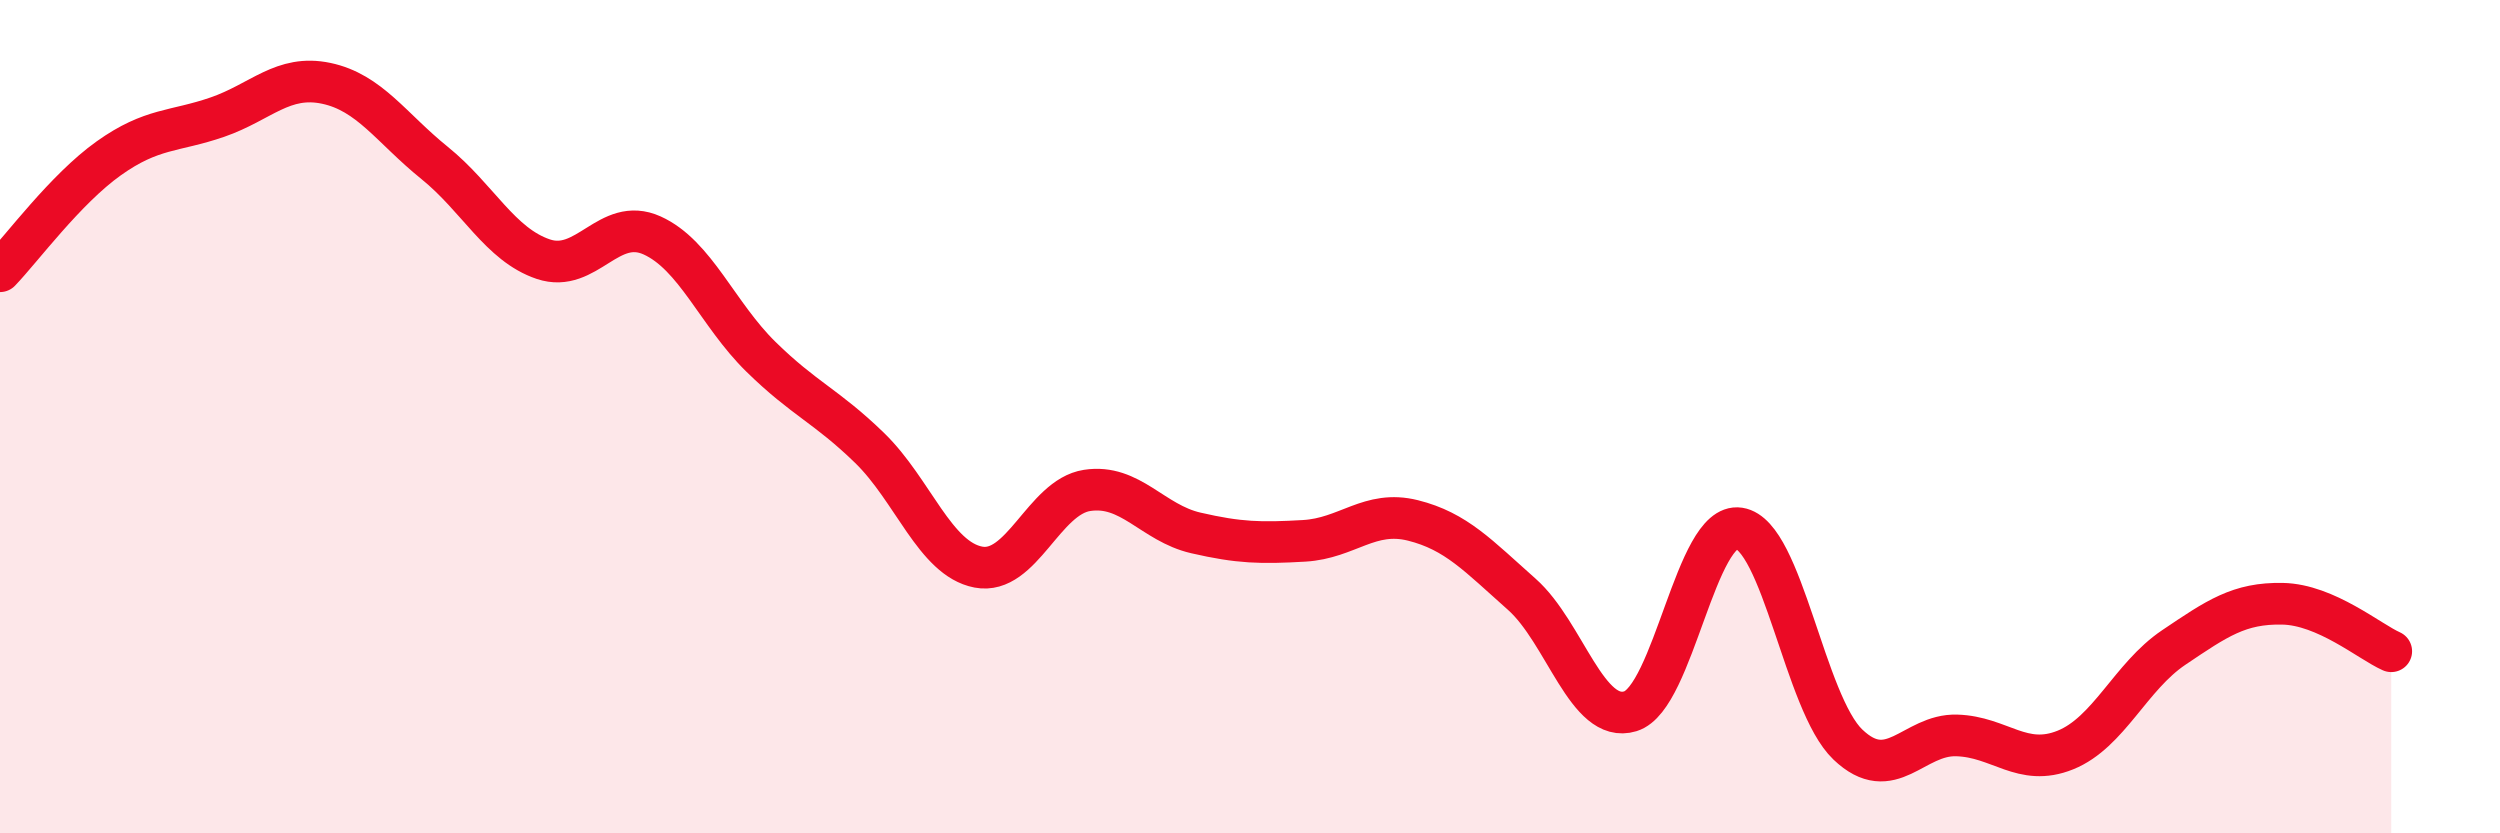
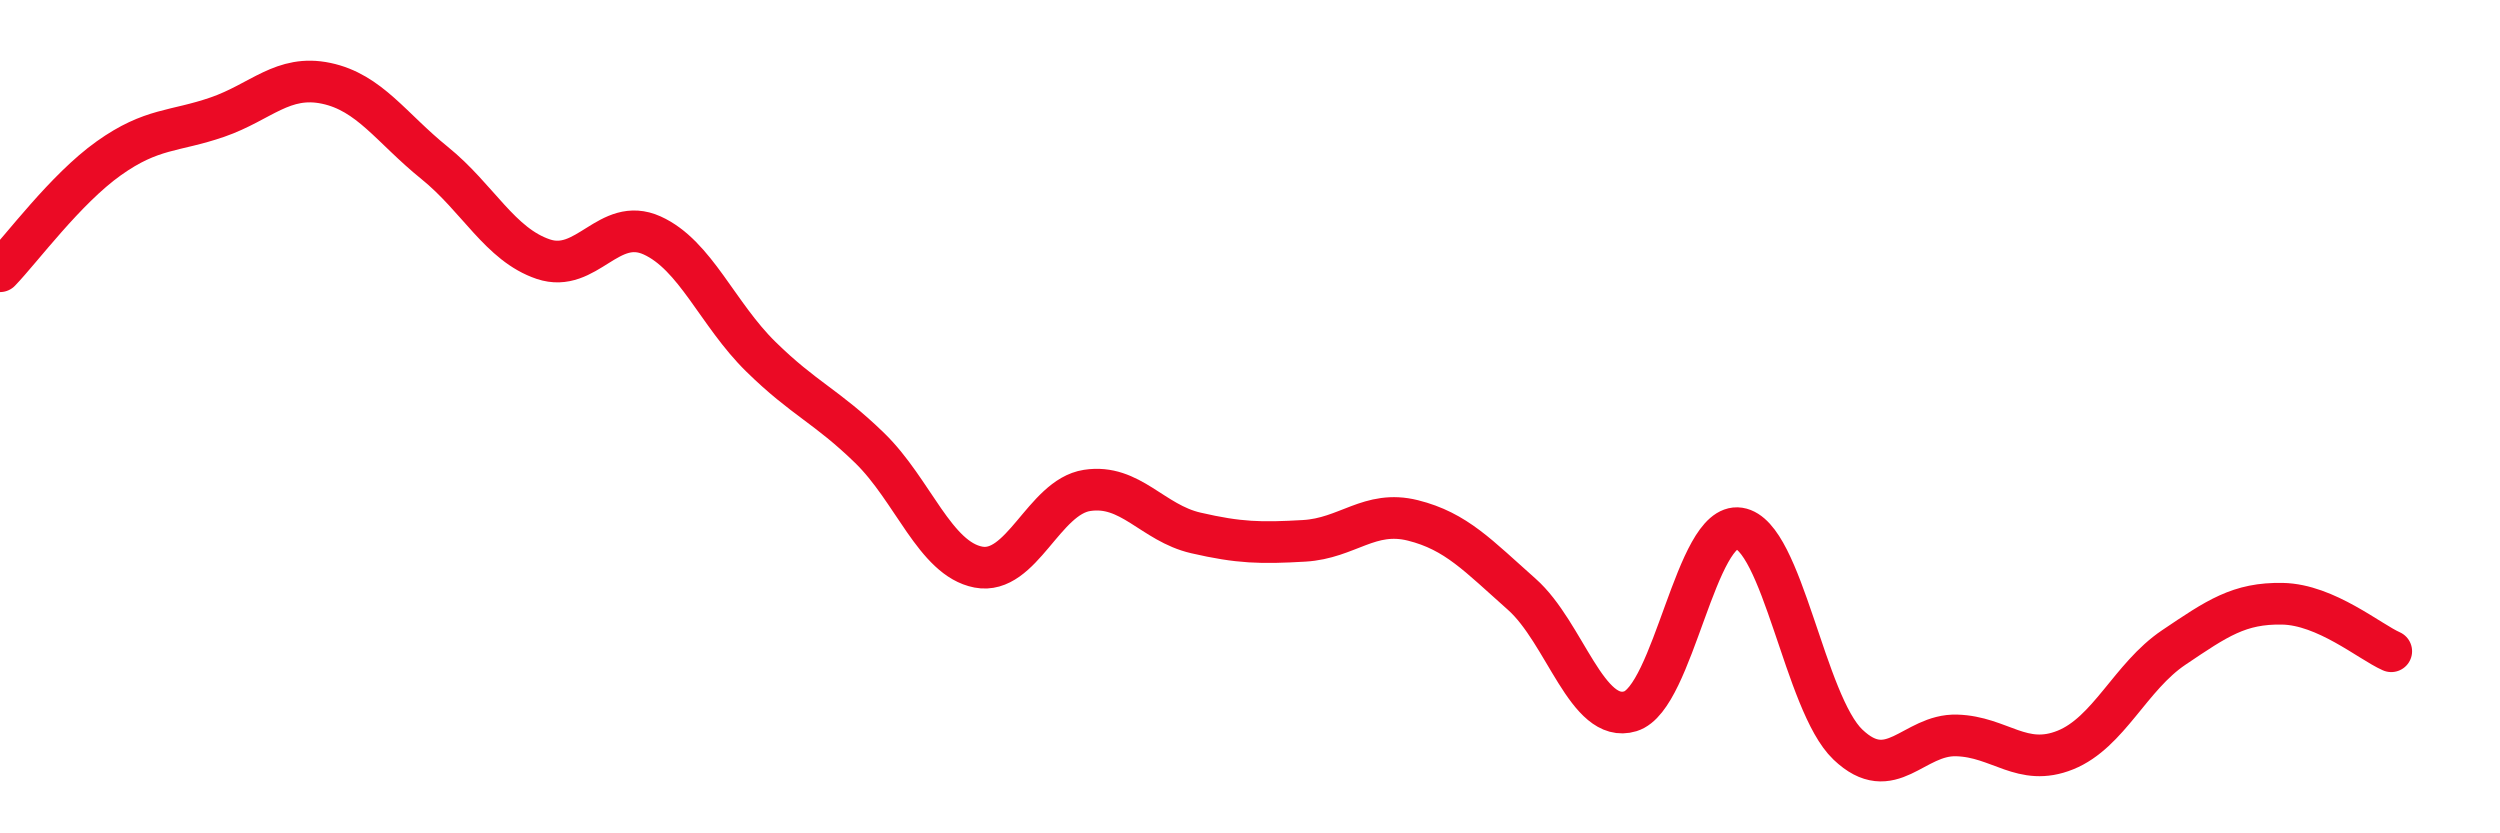
<svg xmlns="http://www.w3.org/2000/svg" width="60" height="20" viewBox="0 0 60 20">
-   <path d="M 0,6.51 C 0.52,5.97 1.57,4.54 2.61,3.8 C 3.65,3.06 4.18,3.17 5.22,2.81 C 6.26,2.45 6.79,1.78 7.83,2 C 8.87,2.22 9.39,3.07 10.43,3.91 C 11.47,4.75 12,5.87 13.04,6.22 C 14.08,6.57 14.61,5.18 15.65,5.65 C 16.69,6.12 17.22,7.54 18.26,8.56 C 19.3,9.58 19.83,9.74 20.87,10.75 C 21.91,11.76 22.44,13.41 23.48,13.61 C 24.52,13.81 25.05,11.93 26.09,11.77 C 27.13,11.61 27.66,12.55 28.7,12.79 C 29.74,13.03 30.26,13.04 31.3,12.98 C 32.34,12.92 32.87,12.23 33.91,12.49 C 34.95,12.75 35.48,13.34 36.52,14.26 C 37.56,15.18 38.09,17.39 39.13,17.07 C 40.17,16.75 40.7,12.52 41.74,12.68 C 42.78,12.84 43.31,16.88 44.35,17.87 C 45.39,18.86 45.92,17.62 46.96,17.65 C 48,17.68 48.53,18.42 49.57,18 C 50.61,17.58 51.13,16.24 52.17,15.54 C 53.21,14.84 53.74,14.47 54.78,14.49 C 55.82,14.51 56.87,15.4 57.39,15.63L57.39 20L0 20Z" fill="#EB0A25" opacity="0.1" stroke-linecap="round" stroke-linejoin="round" />
  <path d="M 0,6.51 C 0.52,5.97 1.57,4.54 2.61,3.8 C 3.65,3.06 4.18,3.17 5.22,2.81 C 6.26,2.45 6.79,1.78 7.83,2 C 8.87,2.22 9.39,3.07 10.43,3.91 C 11.47,4.75 12,5.87 13.04,6.22 C 14.08,6.57 14.61,5.18 15.65,5.65 C 16.69,6.12 17.22,7.54 18.26,8.56 C 19.3,9.58 19.83,9.74 20.87,10.75 C 21.91,11.76 22.44,13.41 23.48,13.61 C 24.52,13.81 25.05,11.93 26.09,11.77 C 27.13,11.61 27.66,12.55 28.7,12.79 C 29.74,13.03 30.26,13.04 31.3,12.98 C 32.34,12.92 32.87,12.23 33.91,12.49 C 34.95,12.75 35.48,13.34 36.52,14.26 C 37.56,15.18 38.09,17.39 39.13,17.07 C 40.17,16.75 40.7,12.52 41.74,12.68 C 42.78,12.84 43.31,16.88 44.35,17.87 C 45.39,18.86 45.92,17.62 46.96,17.65 C 48,17.68 48.53,18.42 49.57,18 C 50.61,17.58 51.13,16.24 52.17,15.54 C 53.21,14.84 53.74,14.47 54.78,14.49 C 55.82,14.51 56.87,15.4 57.39,15.63" stroke="#EB0A25" stroke-width="1" fill="none" stroke-linecap="round" stroke-linejoin="round" />
</svg>